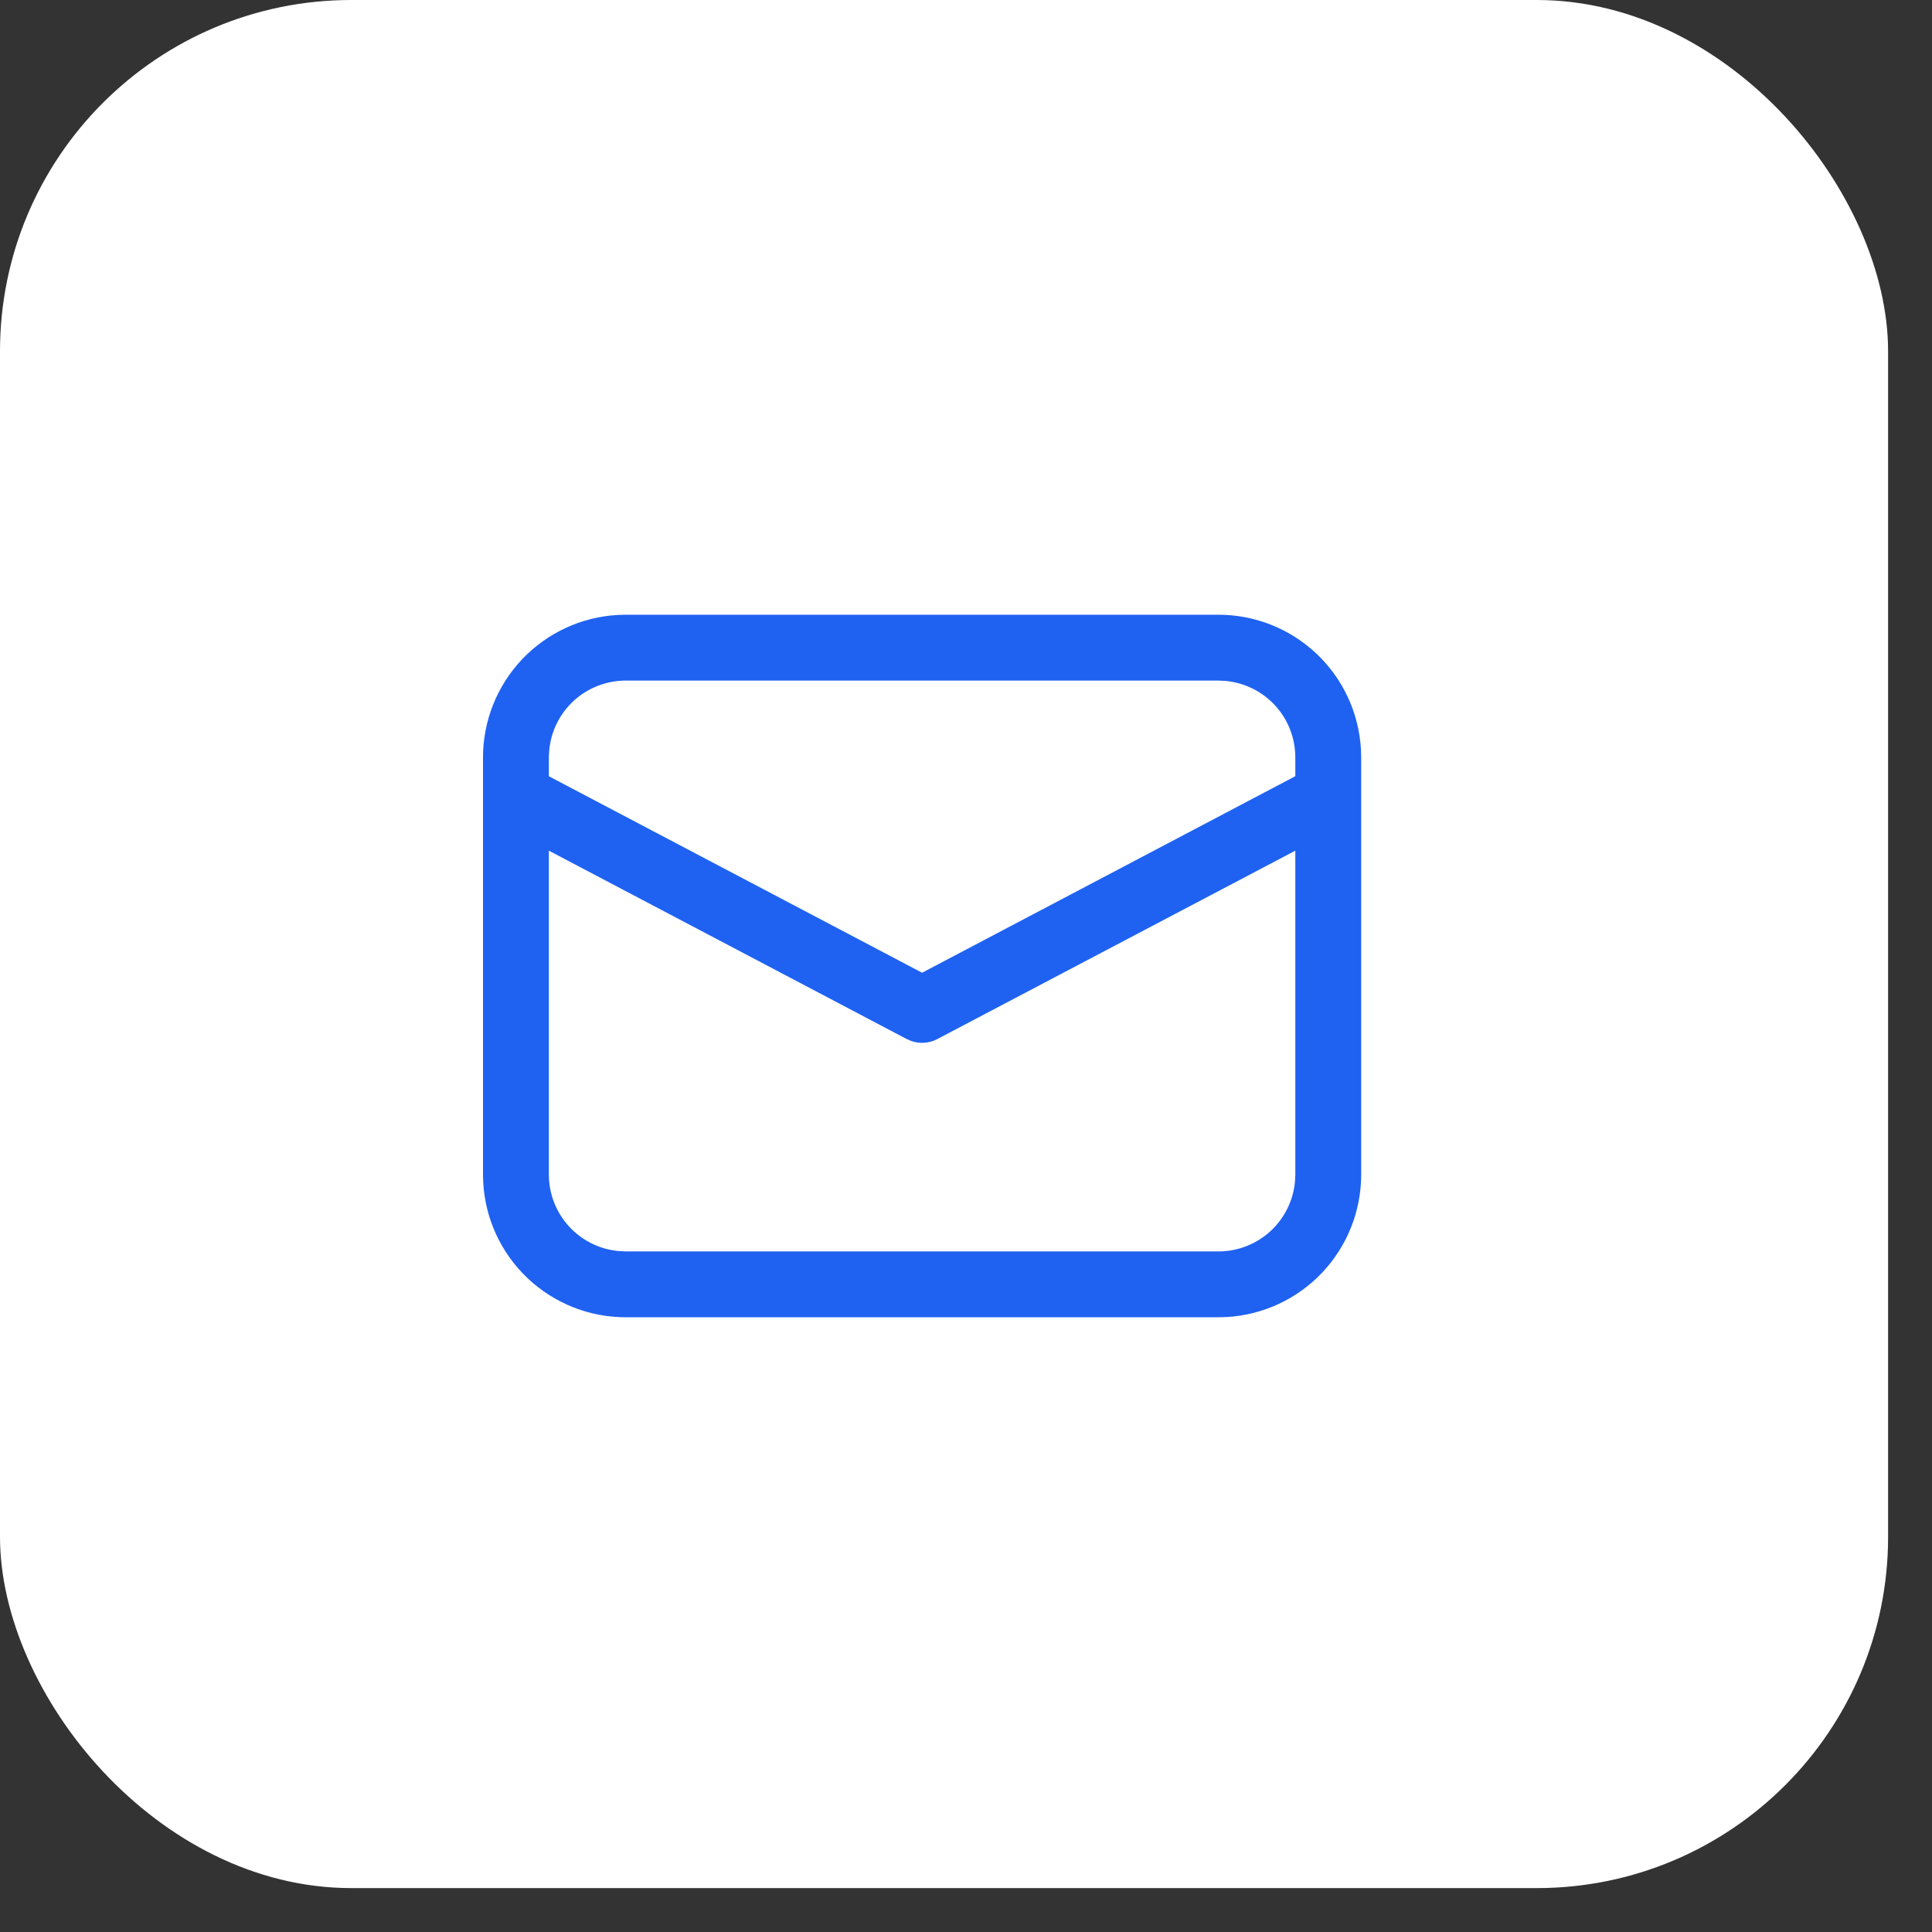
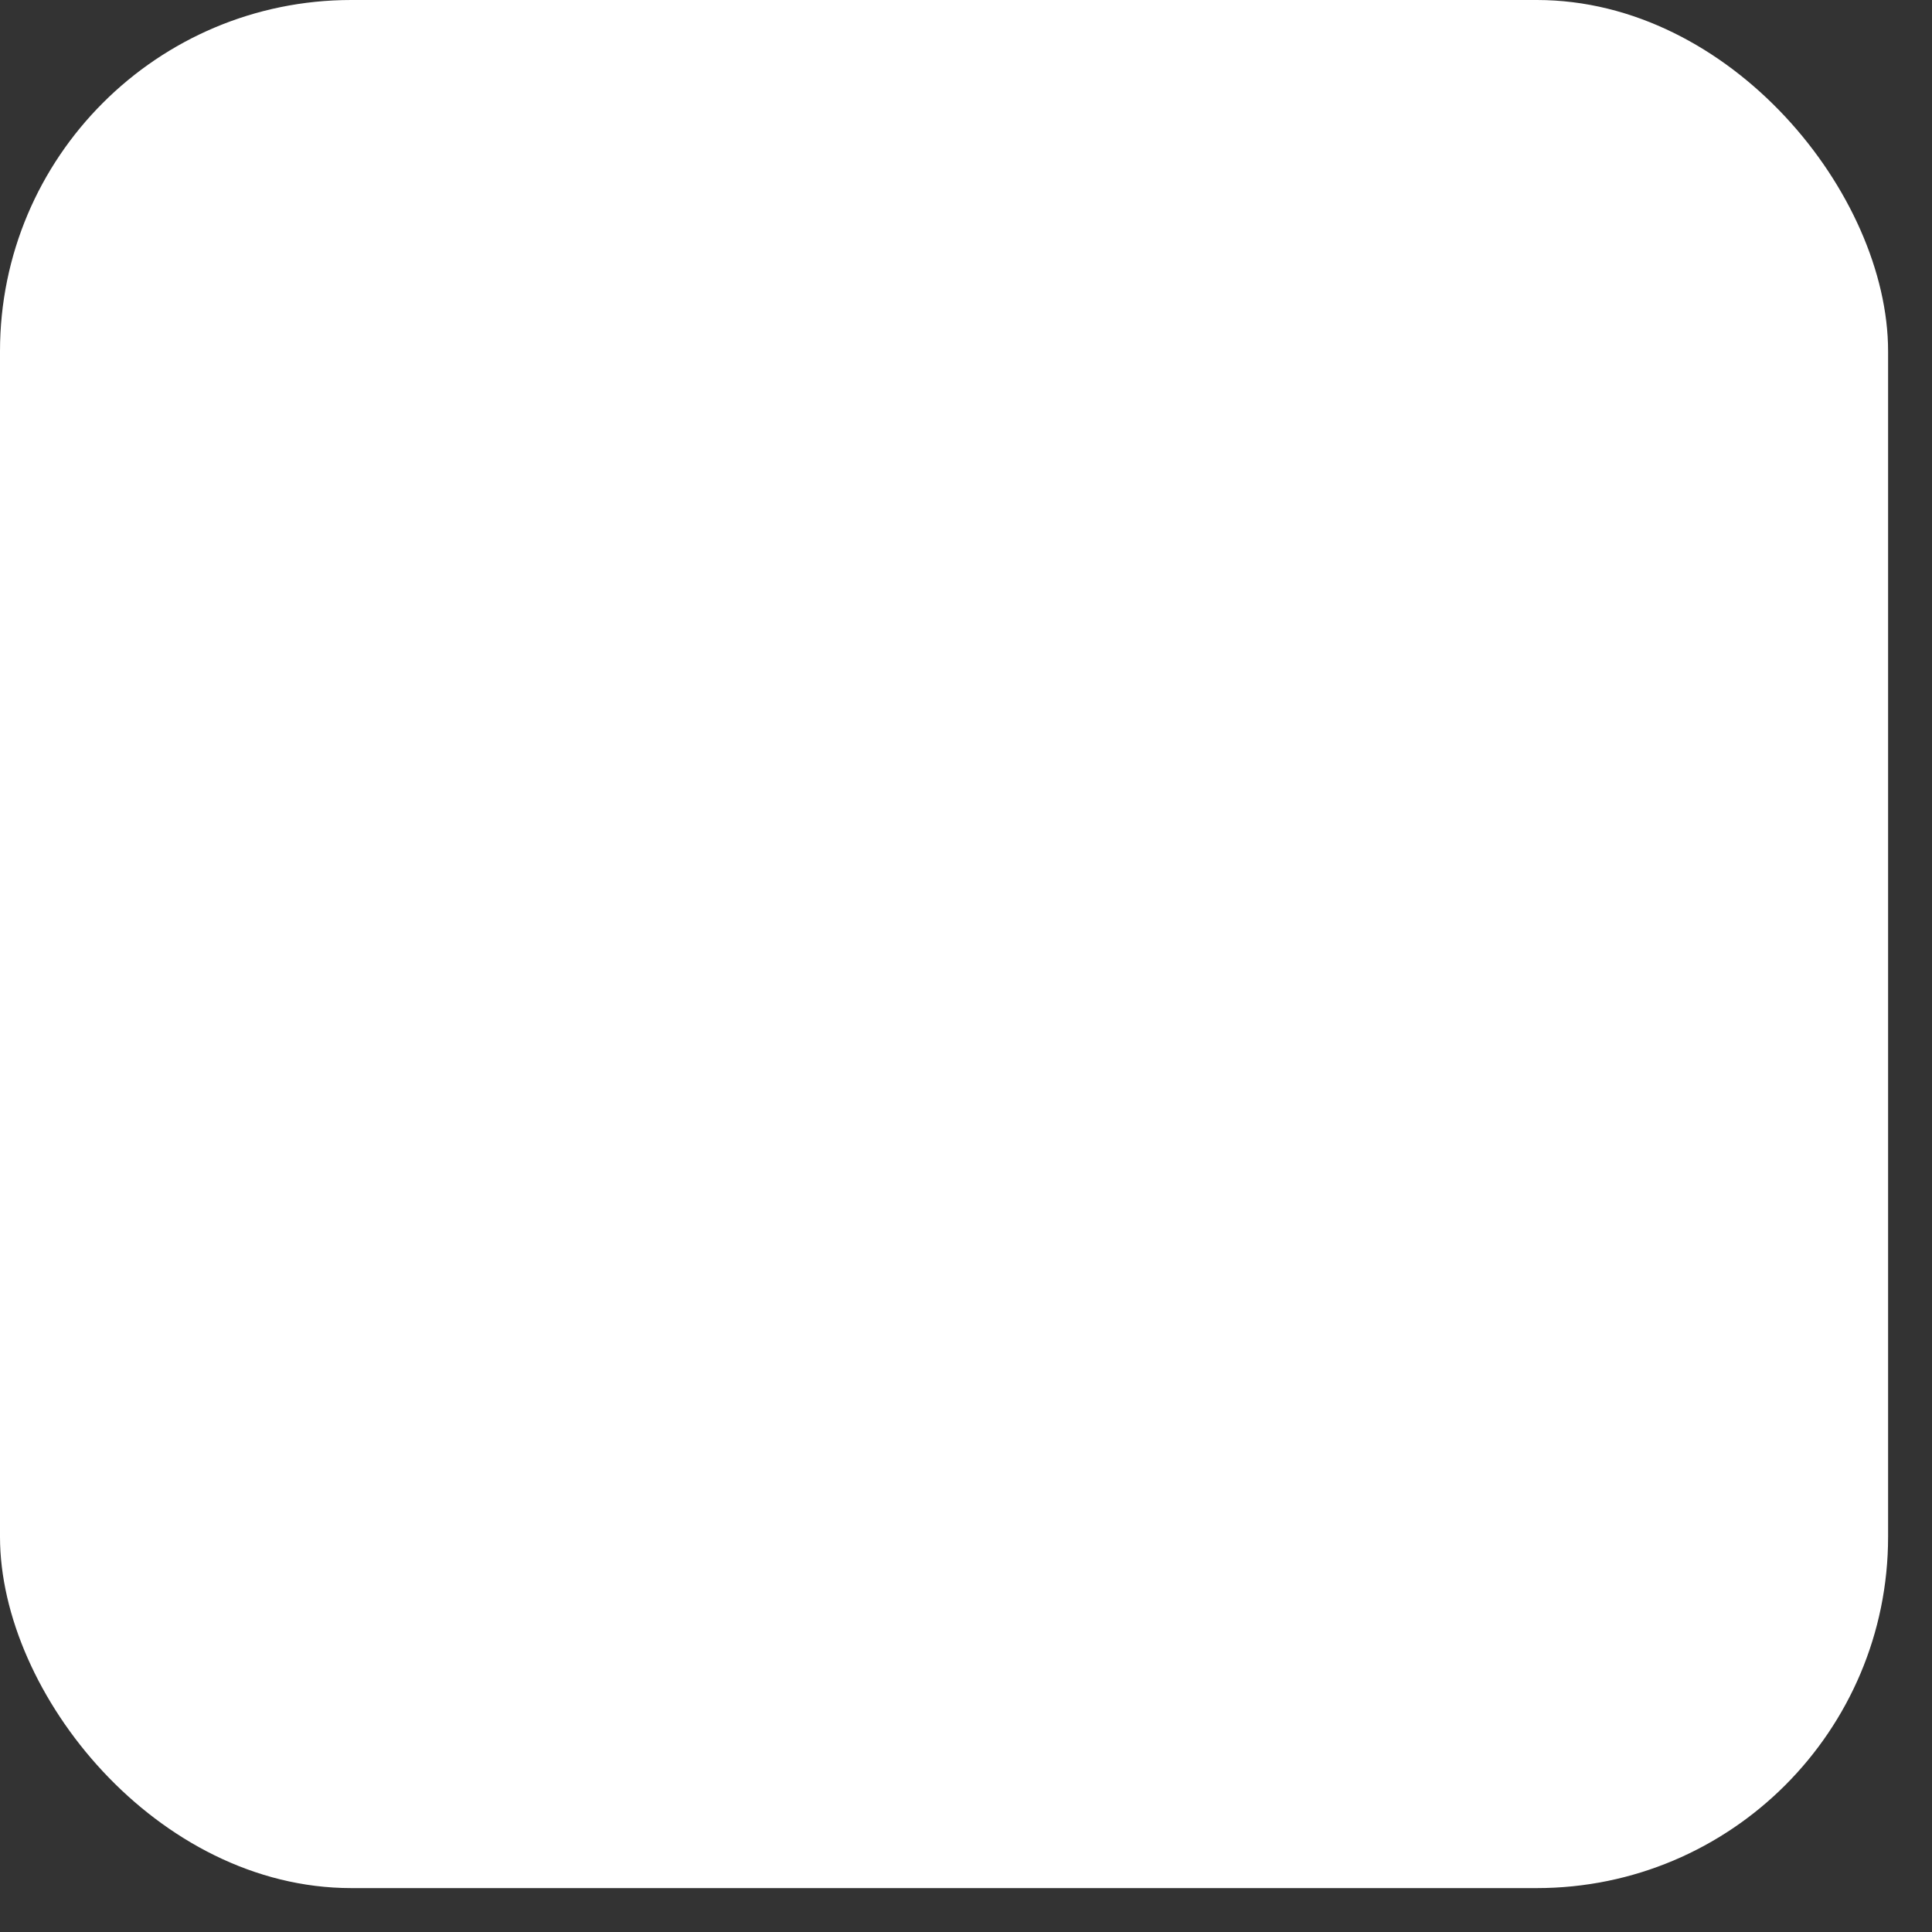
<svg xmlns="http://www.w3.org/2000/svg" width="33" height="33" viewBox="0 0 33 33" fill="none">
  <rect x="0" y="0" width="33" height="33" fill="#333333" stroke="none" />
  <rect width="32.25" height="32.25" rx="6" fill="white" />
-   <path d="M10.688 10.5H20.812C21.435 10.5 22.034 10.738 22.487 11.166C22.939 11.593 23.211 12.178 23.246 12.8L23.25 12.938V20.062C23.25 20.685 23.012 21.284 22.584 21.737C22.157 22.189 21.572 22.461 20.951 22.496L20.812 22.5H10.688C10.065 22.5 9.466 22.262 9.013 21.834C8.561 21.407 8.289 20.822 8.254 20.201L8.25 20.062V12.938C8.25 12.315 8.488 11.716 8.916 11.263C9.343 10.811 9.928 10.539 10.55 10.504L10.688 10.5ZM22.125 14.53L16.012 17.747C15.944 17.784 15.868 17.805 15.79 17.811C15.712 17.817 15.634 17.806 15.56 17.779L15.488 17.748L9.375 14.53V20.062C9.375 20.392 9.499 20.709 9.722 20.951C9.945 21.194 10.251 21.343 10.579 21.37L10.688 21.375H20.812C21.142 21.375 21.459 21.251 21.702 21.028C21.944 20.804 22.094 20.498 22.12 20.17L22.125 20.062V14.53ZM20.812 11.625H10.688C10.358 11.625 10.041 11.749 9.798 11.972C9.556 12.195 9.407 12.501 9.38 12.829L9.375 12.938V13.259L15.75 16.615L22.125 13.258V12.938C22.125 12.608 22.001 12.29 21.778 12.048C21.554 11.806 21.248 11.656 20.92 11.63L20.812 11.625Z" fill="#1F62F2" />
</svg>